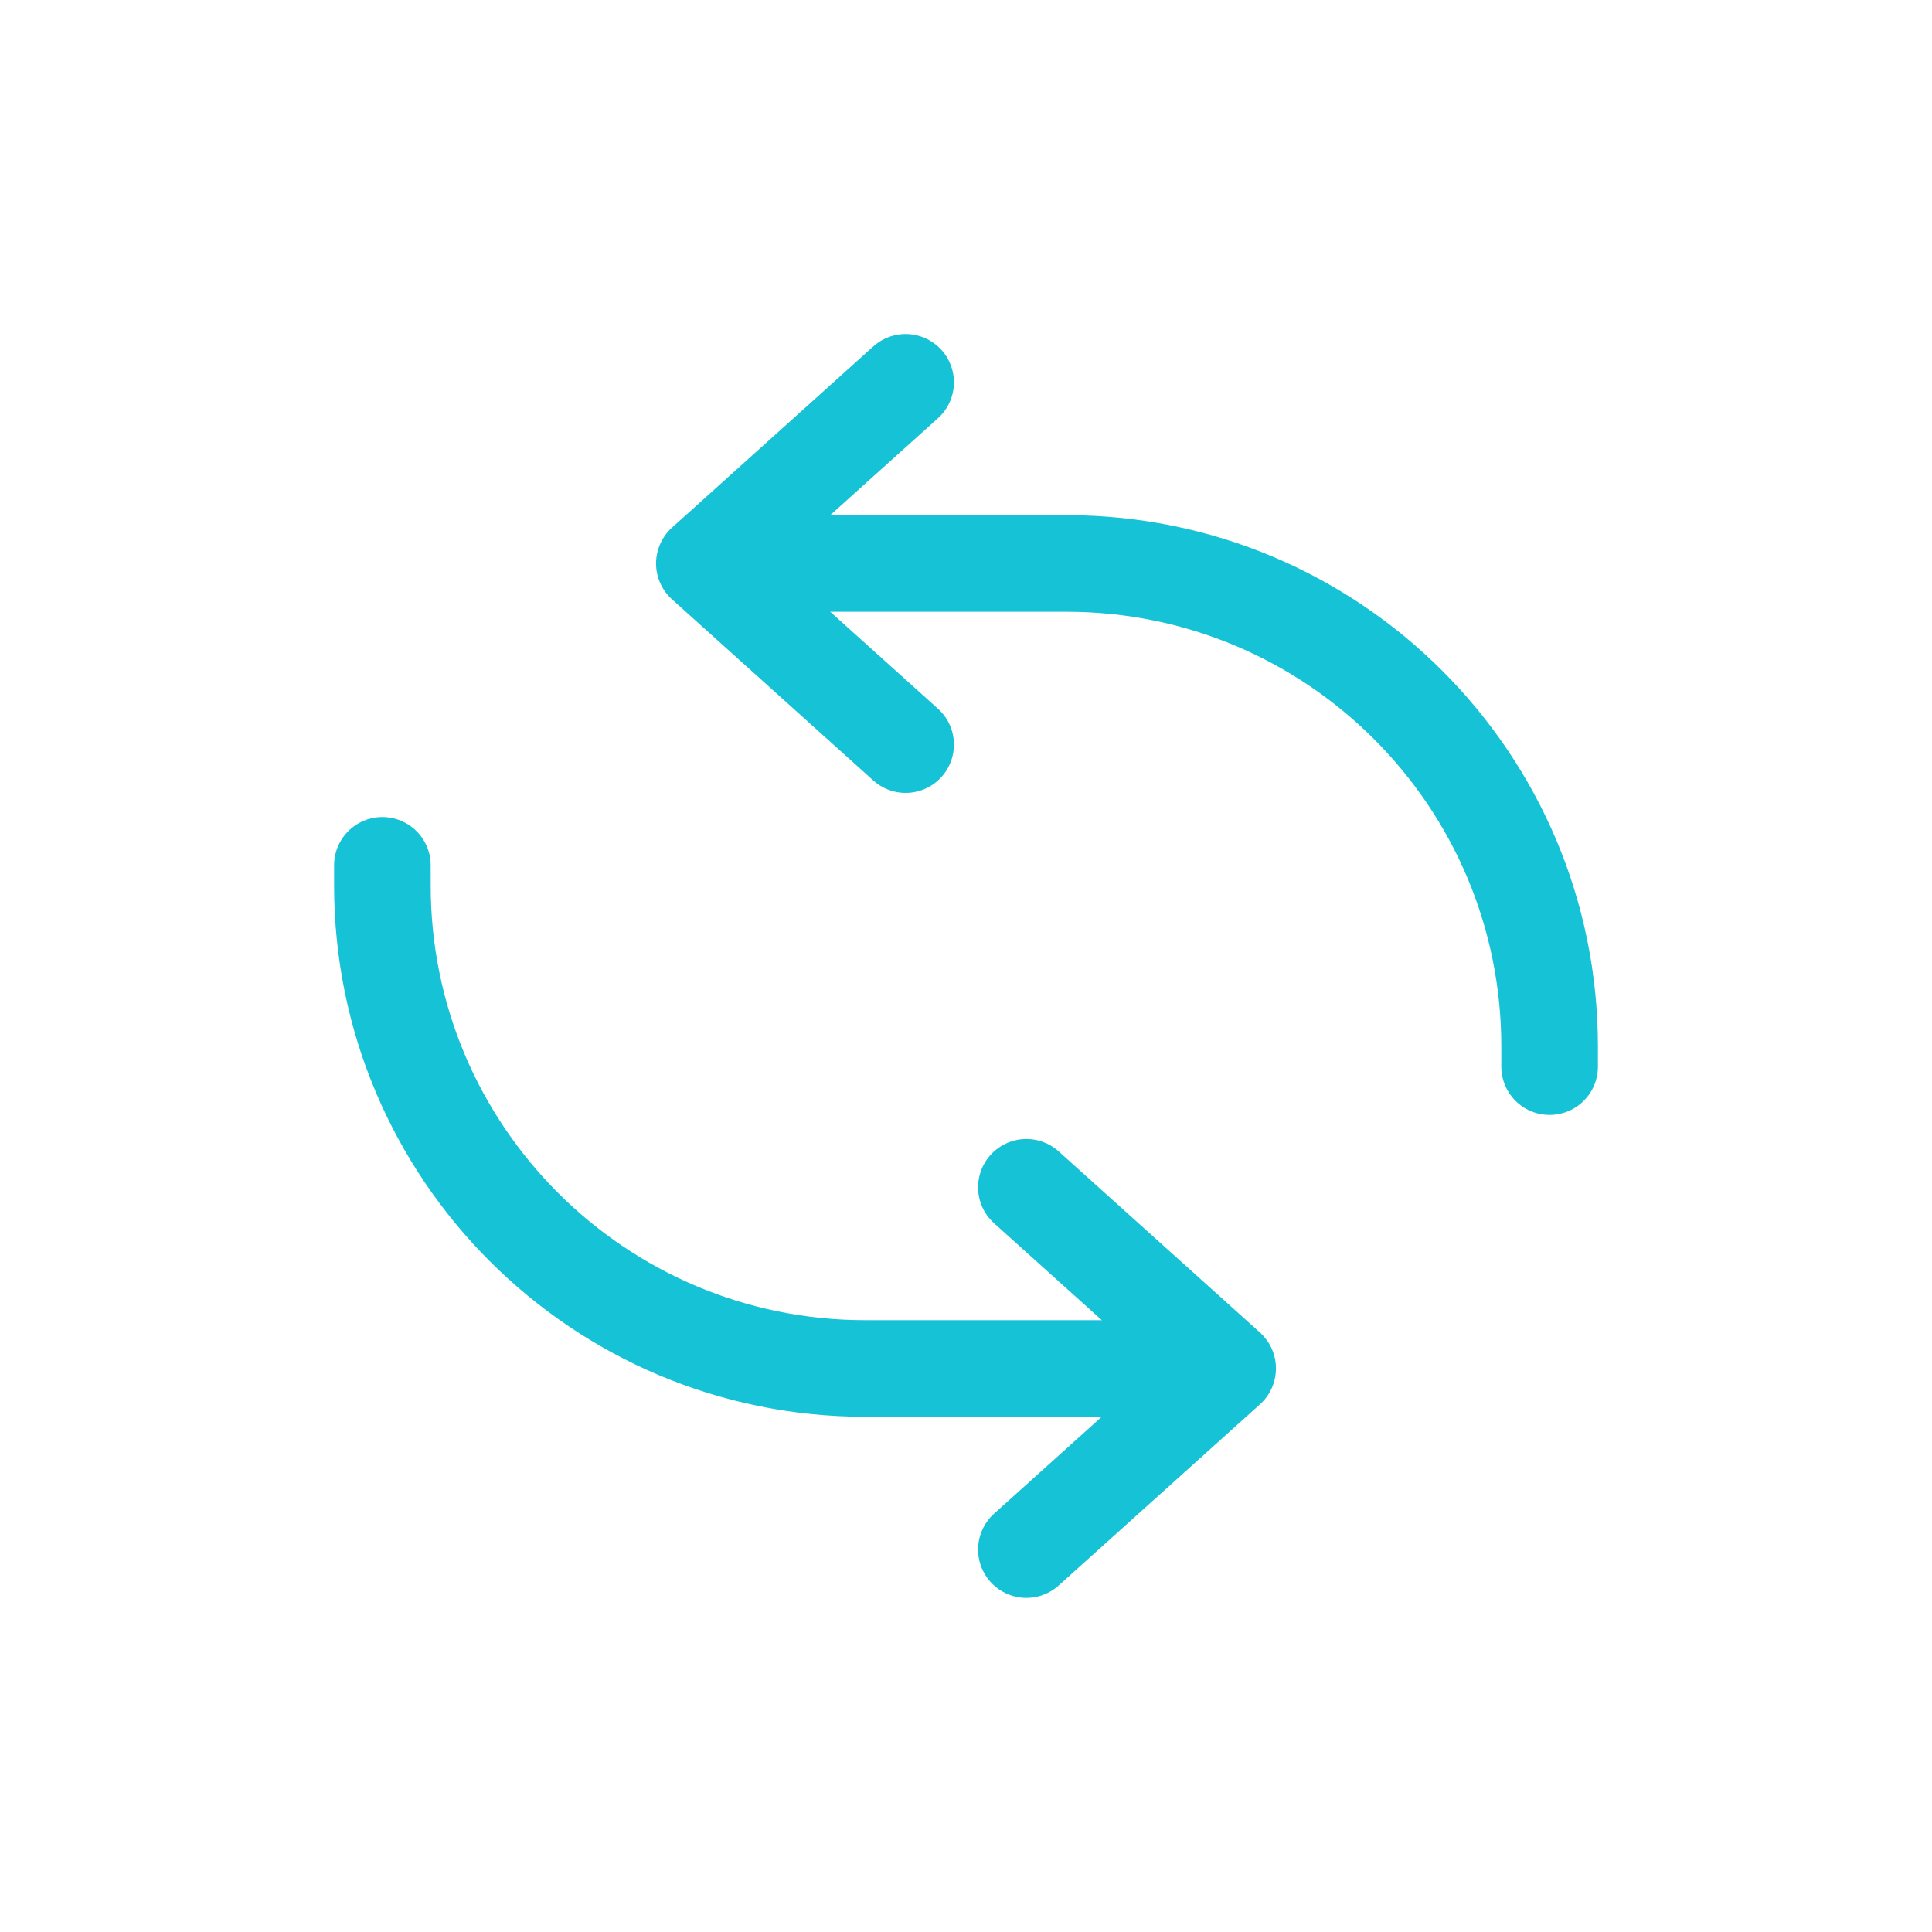
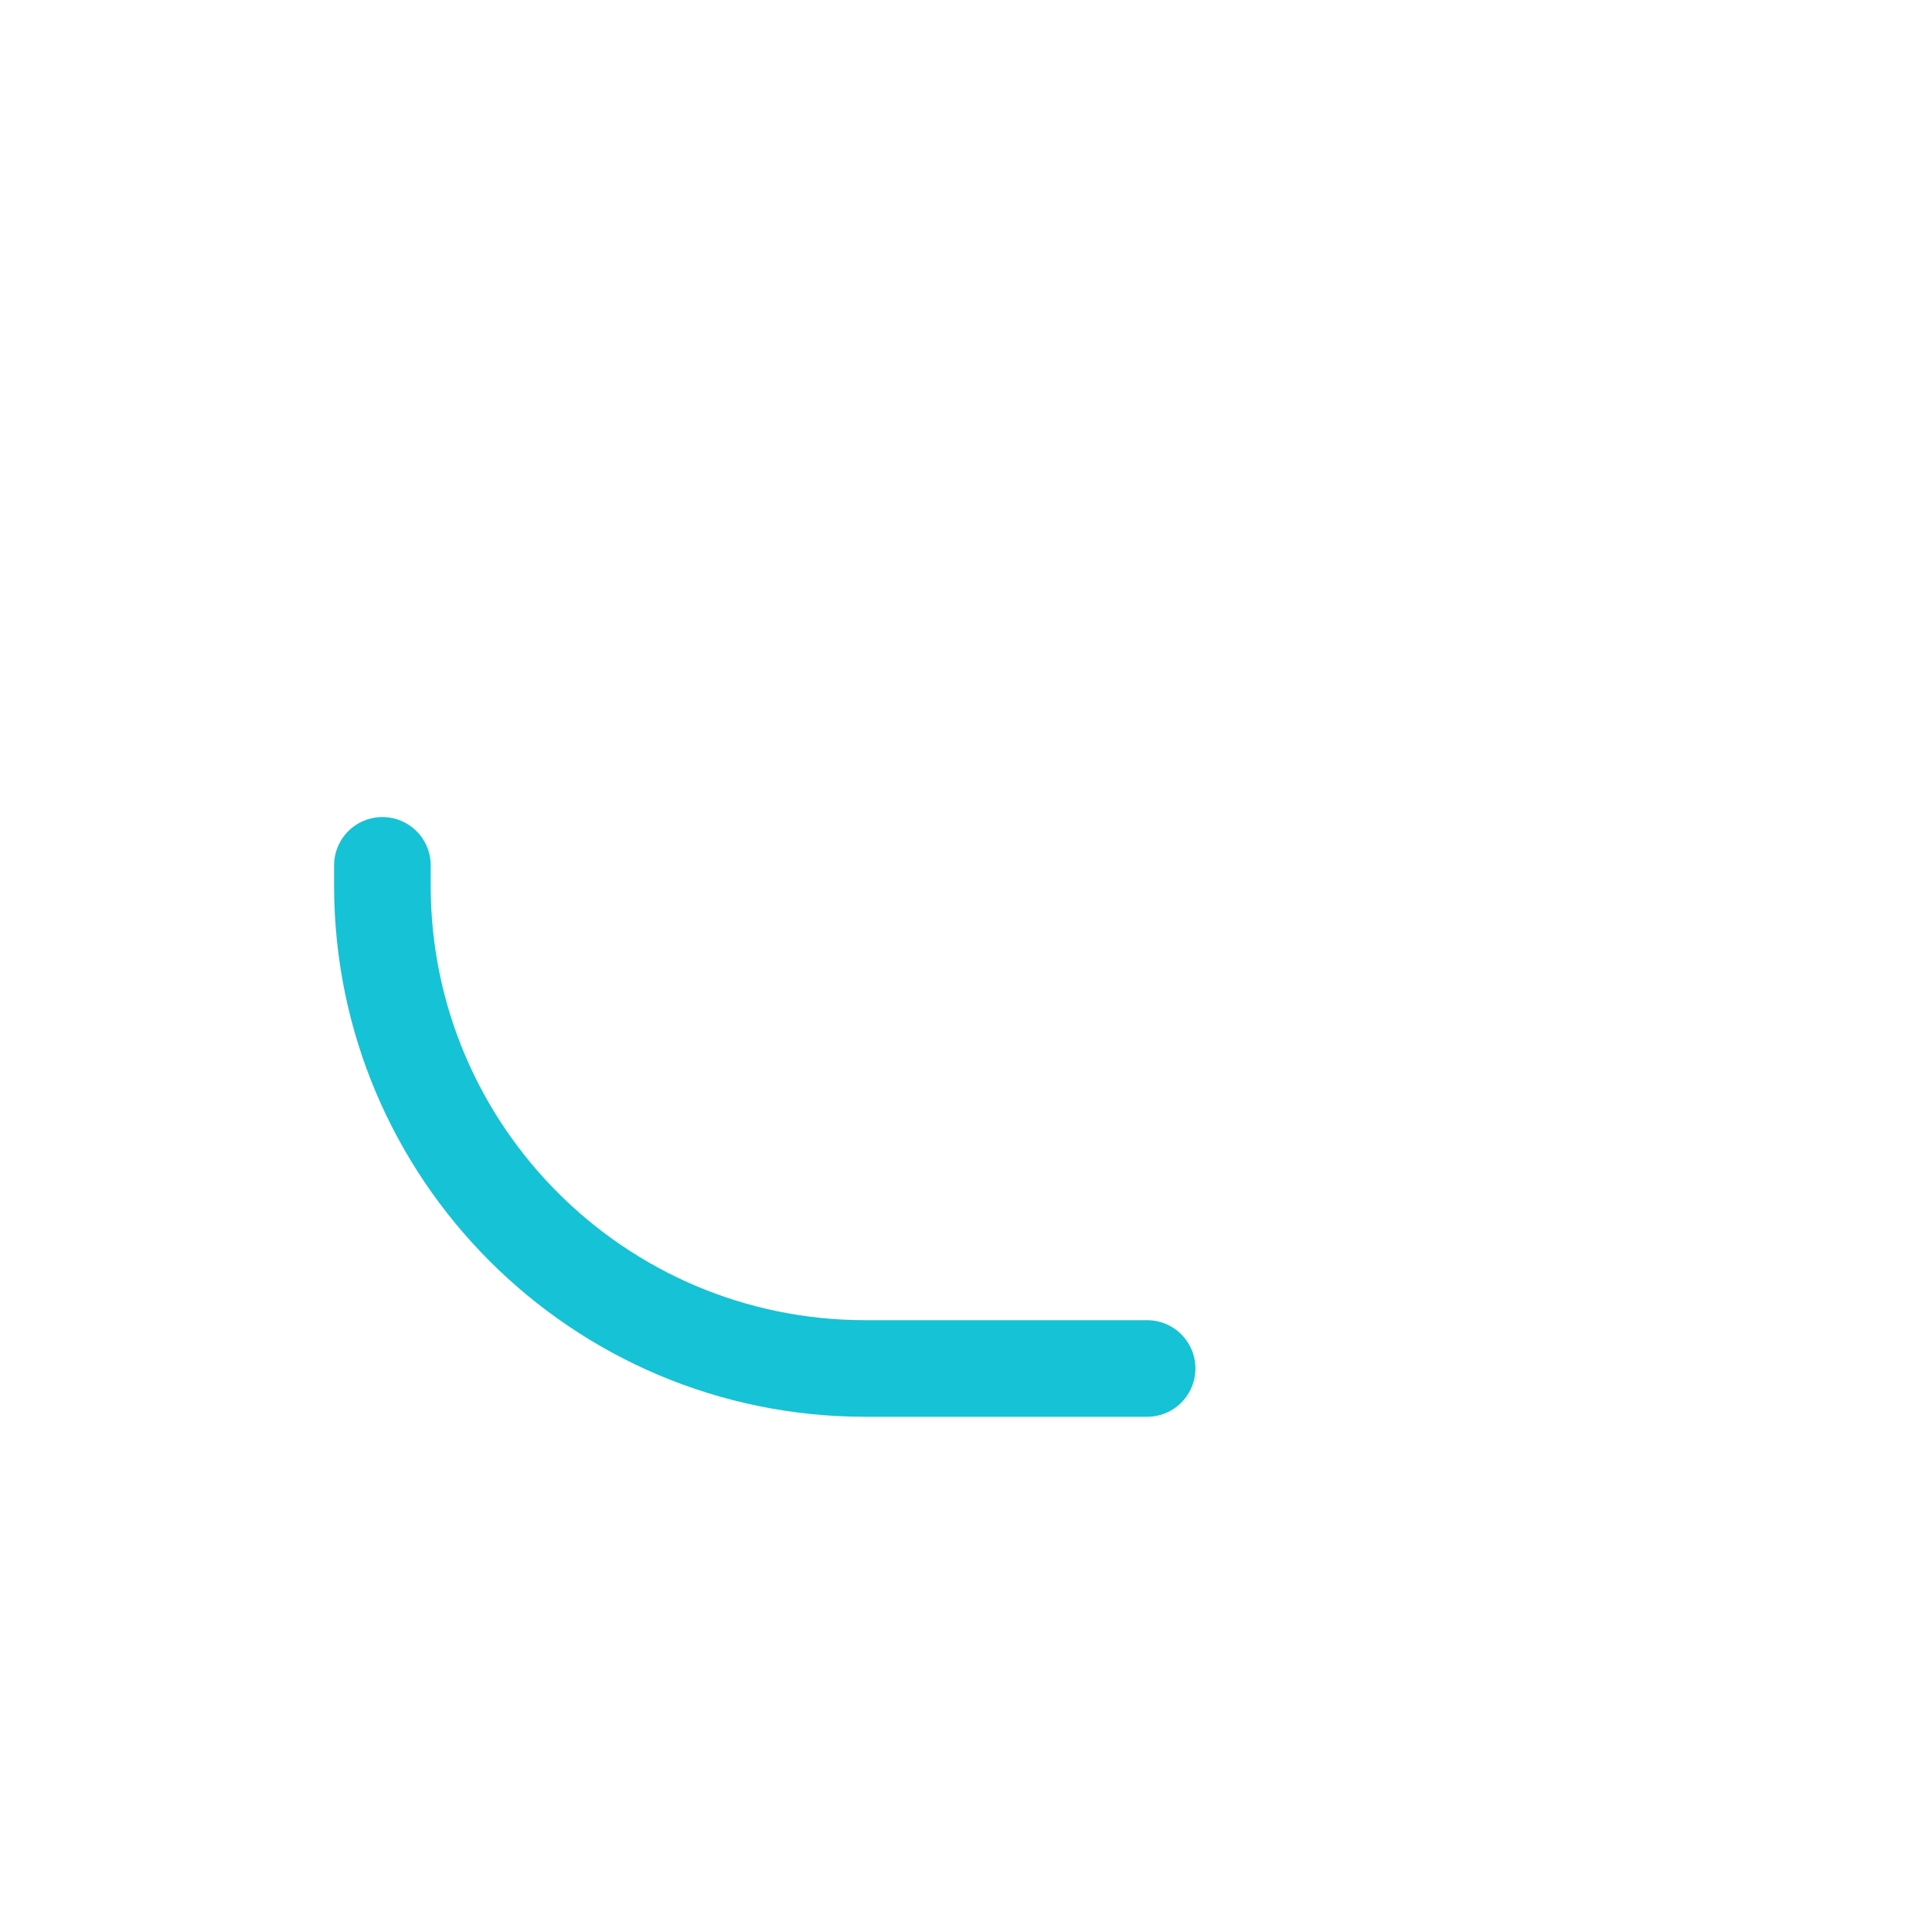
<svg xmlns="http://www.w3.org/2000/svg" width="40" height="40" viewBox="0 0 40 40" fill="none">
-   <path d="M18.75 7.916L14.583 11.666L18.75 15.416" stroke="#16C2D5" stroke-width="2" stroke-linecap="round" stroke-linejoin="round" />
-   <path d="M21.25 32.082L25.417 28.332L21.25 24.582" stroke="#16C2D5" stroke-width="2" stroke-linecap="round" stroke-linejoin="round" />
-   <path d="M16.25 11.666H22.083C27.606 11.666 32.083 16.143 32.083 21.666V22.083" stroke="#16C2D5" stroke-width="2" stroke-linecap="round" stroke-linejoin="round" />
  <path d="M23.75 28.333H17.917C12.394 28.333 7.917 23.855 7.917 18.333V17.916" stroke="#16C2D5" stroke-width="2" stroke-linecap="round" stroke-linejoin="round" />
</svg>